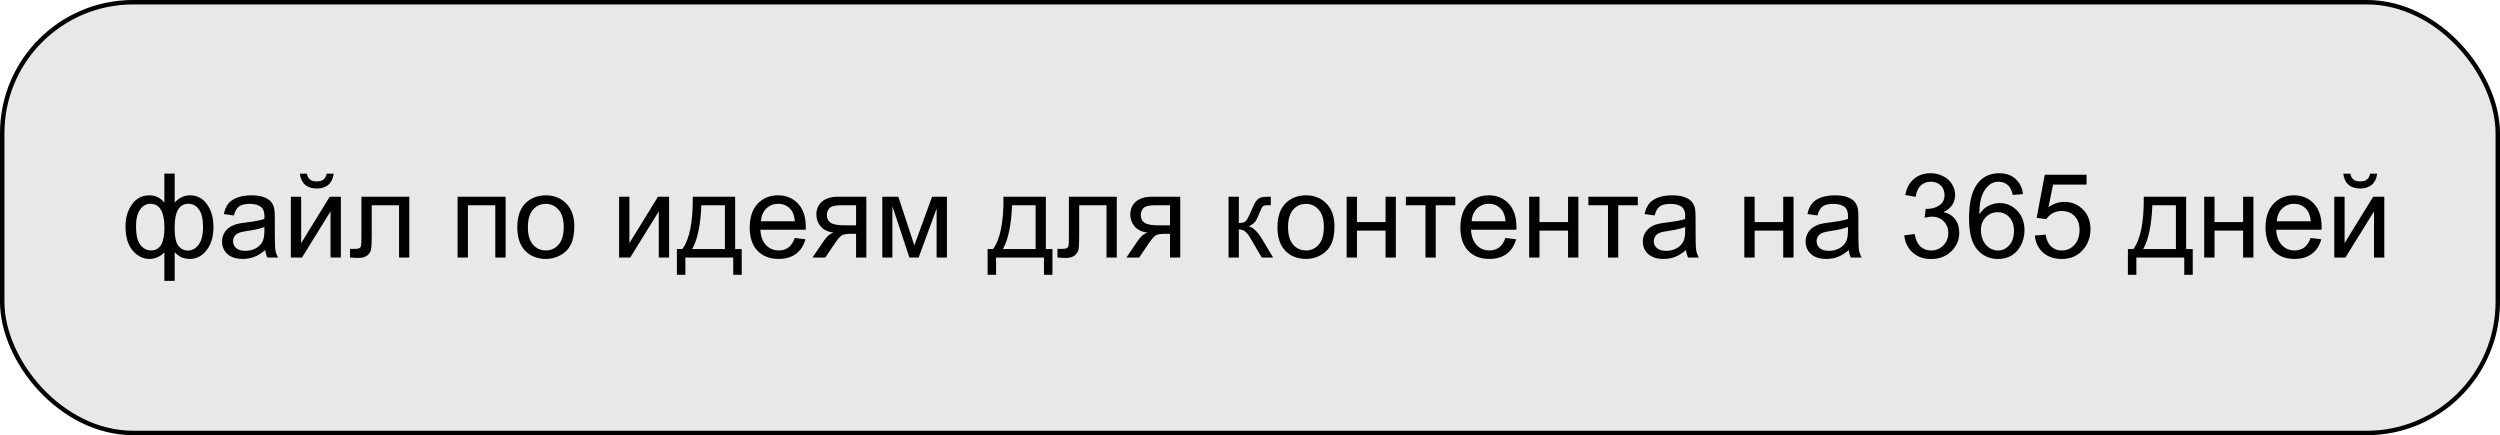
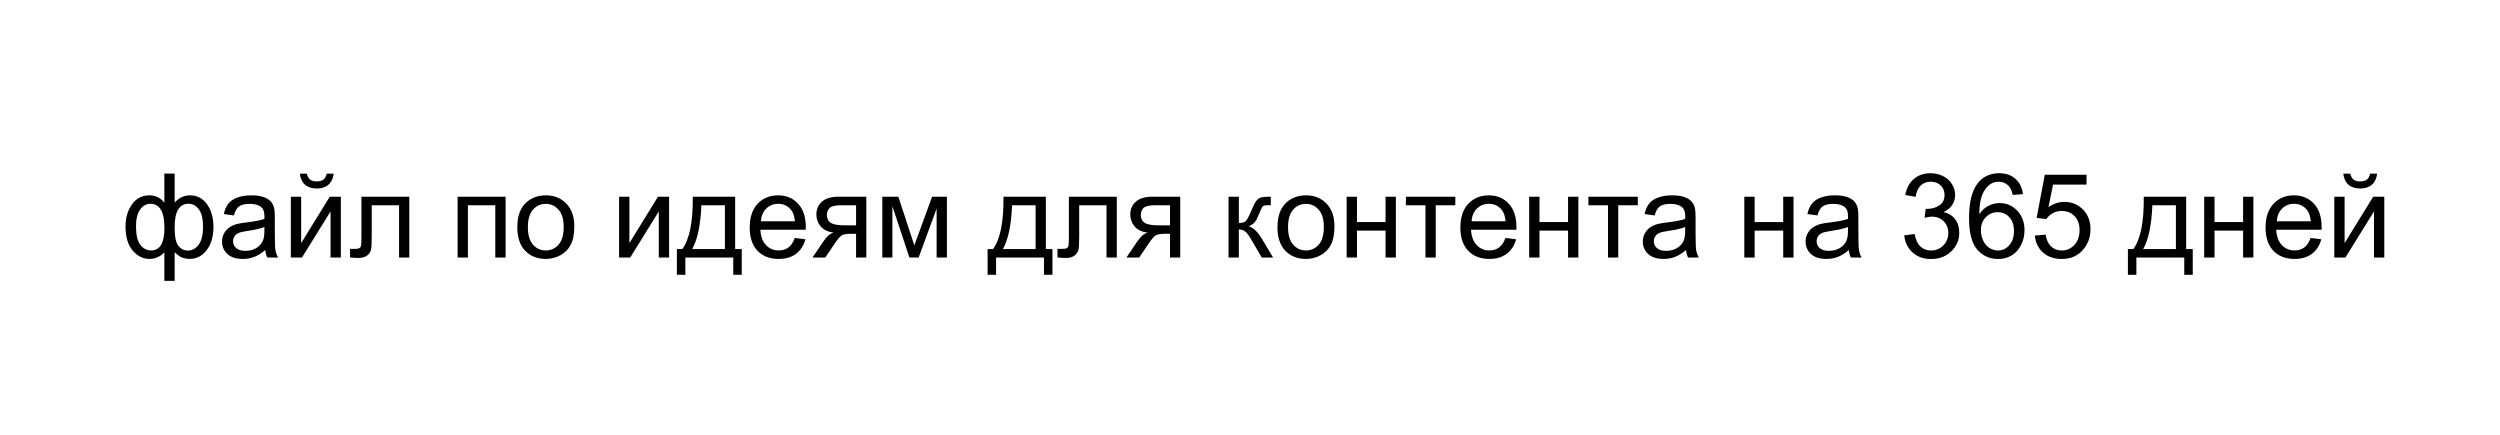
<svg xmlns="http://www.w3.org/2000/svg" width="563" height="98" viewBox="0 0 563 98" fill="none">
-   <rect x="0.5" y="0.5" width="562" height="97" rx="29.5" fill="#E8E8E8" />
-   <rect x="0.5" y="0.5" width="562" height="97" rx="29.5" stroke="black" />
-   <path d="M37.015 39.088H39.337V45.629C39.819 45.078 40.348 44.67 40.924 44.403C41.5 44.128 42.12 43.99 42.782 43.99C44.407 43.99 45.693 44.67 46.639 46.028C47.594 47.379 48.071 49.081 48.071 51.137C48.071 53.279 47.559 55.011 46.536 56.336C45.512 57.652 44.24 58.31 42.717 58.31C42.218 58.31 41.711 58.232 41.195 58.077C40.679 57.923 40.06 57.501 39.337 56.813V63.251H37.015V56.813C36.551 57.312 36.035 57.686 35.467 57.935C34.908 58.185 34.302 58.31 33.648 58.31C32.212 58.31 30.956 57.682 29.881 56.426C28.806 55.162 28.269 53.356 28.269 51.008C28.269 49.021 28.755 47.357 29.727 46.016C30.698 44.665 32.006 43.99 33.648 43.99C34.336 43.99 34.96 44.128 35.519 44.403C36.078 44.67 36.577 45.078 37.015 45.629V39.088ZM39.325 51.202C39.325 53.266 39.608 54.654 40.176 55.368C40.744 56.074 41.453 56.426 42.304 56.426C43.251 56.426 44.055 55.992 44.717 55.123C45.388 54.246 45.723 52.887 45.723 51.047C45.723 49.309 45.413 48.015 44.794 47.164C44.184 46.312 43.397 45.886 42.434 45.886C41.401 45.886 40.623 46.329 40.099 47.215C39.583 48.101 39.325 49.43 39.325 51.202ZM30.63 50.944C30.63 52.879 30.952 54.272 31.597 55.123C32.251 55.975 33.059 56.4 34.023 56.4C35.029 56.4 35.781 55.979 36.28 55.136C36.779 54.285 37.028 53.012 37.028 51.318C37.028 49.511 36.766 48.157 36.241 47.254C35.717 46.351 34.925 45.899 33.868 45.899C32.913 45.899 32.135 46.342 31.533 47.228C30.931 48.105 30.63 49.344 30.63 50.944ZM59.733 56.31C58.873 57.041 58.043 57.557 57.243 57.858C56.452 58.159 55.6 58.31 54.689 58.31C53.184 58.31 52.027 57.944 51.219 57.213C50.41 56.474 50.006 55.532 50.006 54.388C50.006 53.717 50.157 53.106 50.458 52.556C50.767 51.997 51.167 51.55 51.657 51.214C52.156 50.879 52.715 50.625 53.334 50.453C53.79 50.333 54.478 50.217 55.398 50.105C57.273 49.881 58.654 49.615 59.539 49.305C59.548 48.987 59.552 48.785 59.552 48.699C59.552 47.753 59.333 47.086 58.894 46.699C58.301 46.175 57.419 45.912 56.25 45.912C55.158 45.912 54.349 46.106 53.825 46.493C53.309 46.871 52.926 47.546 52.676 48.518L50.406 48.209C50.612 47.237 50.952 46.454 51.425 45.861C51.898 45.259 52.582 44.799 53.476 44.48C54.371 44.154 55.407 43.99 56.585 43.99C57.755 43.99 58.705 44.128 59.436 44.403C60.167 44.678 60.705 45.026 61.049 45.448C61.393 45.861 61.634 46.385 61.771 47.022C61.849 47.417 61.887 48.131 61.887 49.163V52.259C61.887 54.418 61.935 55.785 62.029 56.362C62.132 56.929 62.33 57.475 62.623 58H60.197C59.957 57.518 59.802 56.955 59.733 56.31ZM59.539 51.124C58.697 51.468 57.432 51.761 55.747 52.001C54.792 52.139 54.117 52.294 53.721 52.466C53.326 52.638 53.02 52.891 52.805 53.227C52.59 53.554 52.483 53.919 52.483 54.323C52.483 54.943 52.715 55.459 53.179 55.871C53.653 56.284 54.341 56.491 55.244 56.491C56.138 56.491 56.934 56.297 57.63 55.91C58.327 55.514 58.839 54.977 59.165 54.298C59.415 53.773 59.539 52.999 59.539 51.975V51.124ZM65.499 44.3H67.822V54.749L74.259 44.3H76.761V58H74.439V47.615L68.002 58H65.499V44.3ZM73.562 39.114H75.149C75.02 40.189 74.624 41.014 73.962 41.591C73.308 42.167 72.436 42.455 71.343 42.455C70.243 42.455 69.361 42.171 68.699 41.604C68.045 41.027 67.654 40.197 67.525 39.114H69.112C69.232 39.699 69.468 40.137 69.821 40.43C70.182 40.714 70.664 40.855 71.266 40.855C71.963 40.855 72.487 40.718 72.84 40.443C73.201 40.159 73.442 39.716 73.562 39.114ZM81.393 44.3H92.177V58H89.868V46.222H83.715V53.046C83.715 54.637 83.663 55.687 83.56 56.194C83.457 56.701 83.173 57.144 82.709 57.523C82.244 57.901 81.573 58.09 80.696 58.09C80.154 58.09 79.531 58.056 78.826 57.987V56.052H79.845C80.326 56.052 80.67 56.005 80.877 55.91C81.083 55.807 81.221 55.648 81.29 55.433C81.358 55.218 81.393 54.517 81.393 53.33V44.3ZM103.052 44.3H113.863V58H111.541V46.222H105.375V58H103.052V44.3ZM116.495 51.15C116.495 48.613 117.2 46.734 118.61 45.512C119.789 44.498 121.225 43.99 122.919 43.99C124.803 43.99 126.342 44.609 127.537 45.848C128.733 47.078 129.331 48.781 129.331 50.956C129.331 52.719 129.064 54.108 128.531 55.123C128.006 56.129 127.236 56.912 126.222 57.471C125.215 58.03 124.114 58.31 122.919 58.31C121.001 58.31 119.449 57.695 118.262 56.465C117.084 55.235 116.495 53.463 116.495 51.15ZM118.881 51.15C118.881 52.904 119.264 54.22 120.029 55.097C120.795 55.966 121.758 56.4 122.919 56.4C124.071 56.4 125.03 55.962 125.796 55.084C126.561 54.207 126.944 52.87 126.944 51.072C126.944 49.378 126.557 48.097 125.783 47.228C125.018 46.351 124.063 45.912 122.919 45.912C121.758 45.912 120.795 46.347 120.029 47.215C119.264 48.084 118.881 49.395 118.881 51.15ZM139.419 44.3H141.741V54.749L148.178 44.3H150.681V58H148.359V47.615L141.921 58H139.419V44.3ZM156.009 44.3H165.555V56.091H167.038V61.883H165.129V58H154.344V61.883H152.435V56.091H153.661C155.295 53.872 156.077 49.942 156.009 44.3ZM157.944 46.222C157.772 50.668 157.084 53.958 155.88 56.091H163.246V46.222H157.944ZM178.984 53.588L181.384 53.885C181.005 55.287 180.304 56.375 179.281 57.149C178.257 57.923 176.95 58.31 175.359 58.31C173.355 58.31 171.764 57.695 170.586 56.465C169.416 55.226 168.832 53.493 168.832 51.266C168.832 48.961 169.425 47.172 170.612 45.899C171.799 44.627 173.338 43.99 175.23 43.99C177.062 43.99 178.558 44.614 179.719 45.861C180.881 47.108 181.461 48.862 181.461 51.124C181.461 51.262 181.457 51.468 181.448 51.743H171.231C171.317 53.248 171.743 54.401 172.508 55.201C173.274 56 174.228 56.4 175.372 56.4C176.223 56.4 176.95 56.177 177.552 55.73C178.154 55.282 178.632 54.569 178.984 53.588ZM171.36 49.834H179.01C178.907 48.682 178.614 47.817 178.133 47.241C177.393 46.347 176.434 45.899 175.256 45.899C174.19 45.899 173.291 46.256 172.56 46.97C171.837 47.684 171.437 48.639 171.36 49.834ZM195.097 44.3V58H192.788V52.659H191.446C190.629 52.659 190.018 52.767 189.614 52.982C189.218 53.188 188.638 53.863 187.873 55.007L185.847 58H182.97L185.473 54.31C186.238 53.184 187 52.547 187.756 52.401C186.432 52.221 185.447 51.743 184.802 50.969C184.166 50.195 183.848 49.305 183.848 48.299C183.848 47.112 184.265 46.149 185.099 45.409C185.942 44.67 187.159 44.3 188.75 44.3H195.097ZM192.788 46.222H189.485C188.1 46.222 187.206 46.437 186.802 46.867C186.406 47.297 186.208 47.8 186.208 48.376C186.208 49.193 186.501 49.795 187.086 50.182C187.679 50.561 188.724 50.75 190.22 50.75H192.788V46.222ZM198.696 44.3H202.308L205.907 55.265L209.906 44.3H213.248V58H210.926V46.97L206.875 58H204.798L200.966 46.441V58H198.696V44.3ZM225.98 44.3H235.527V56.091H237.01V61.883H235.101V58H224.316V61.883H222.407V56.091H223.632C225.266 53.872 226.049 49.942 225.98 44.3ZM227.915 46.222C227.743 50.668 227.055 53.958 225.851 56.091H233.217V46.222H227.915ZM240.713 44.3H251.497V58H249.188V46.222H243.035V53.046C243.035 54.637 242.983 55.687 242.88 56.194C242.777 56.701 242.493 57.144 242.028 57.523C241.564 57.901 240.893 58.09 240.016 58.09C239.474 58.09 238.851 58.056 238.145 57.987V56.052H239.164C239.646 56.052 239.99 56.005 240.197 55.91C240.403 55.807 240.541 55.648 240.609 55.433C240.678 55.218 240.713 54.517 240.713 53.33V44.3ZM265.791 44.3V58H263.482V52.659H262.14C261.323 52.659 260.712 52.767 260.308 52.982C259.913 53.188 259.332 53.863 258.567 55.007L256.541 58H253.665L256.167 54.31C256.933 53.184 257.694 52.547 258.451 52.401C257.126 52.221 256.141 51.743 255.496 50.969C254.86 50.195 254.542 49.305 254.542 48.299C254.542 47.112 254.959 46.149 255.793 45.409C256.636 44.67 257.853 44.3 259.444 44.3H265.791ZM263.482 46.222H260.179C258.795 46.222 257.9 46.437 257.496 46.867C257.1 47.297 256.903 47.8 256.903 48.376C256.903 49.193 257.195 49.795 257.78 50.182C258.373 50.561 259.418 50.75 260.915 50.75H263.482V46.222ZM276.666 44.3H278.988V50.221C279.728 50.221 280.244 50.079 280.536 49.795C280.837 49.511 281.276 48.686 281.852 47.319C282.308 46.235 282.677 45.521 282.961 45.177C283.245 44.833 283.572 44.601 283.942 44.48C284.312 44.36 284.905 44.3 285.722 44.3H286.186V46.222L285.541 46.209C284.931 46.209 284.539 46.299 284.367 46.48C284.187 46.669 283.912 47.233 283.542 48.17C283.189 49.064 282.867 49.684 282.574 50.028C282.282 50.372 281.83 50.685 281.22 50.969C282.217 51.236 283.198 52.165 284.161 53.756L286.702 58H284.148L281.671 53.756C281.164 52.904 280.721 52.345 280.343 52.079C279.964 51.803 279.513 51.666 278.988 51.666V58H276.666V44.3ZM287.683 51.15C287.683 48.613 288.388 46.734 289.799 45.512C290.977 44.498 292.413 43.99 294.107 43.99C295.991 43.99 297.53 44.609 298.726 45.848C299.921 47.078 300.519 48.781 300.519 50.956C300.519 52.719 300.252 54.108 299.719 55.123C299.194 56.129 298.425 56.912 297.41 57.471C296.404 58.03 295.303 58.31 294.107 58.31C292.189 58.31 290.637 57.695 289.45 56.465C288.272 55.235 287.683 53.463 287.683 51.15ZM290.069 51.15C290.069 52.904 290.452 54.22 291.218 55.097C291.983 55.966 292.946 56.4 294.107 56.4C295.26 56.4 296.219 55.962 296.984 55.084C297.749 54.207 298.132 52.87 298.132 51.072C298.132 49.378 297.745 48.097 296.971 47.228C296.206 46.351 295.251 45.912 294.107 45.912C292.946 45.912 291.983 46.347 291.218 47.215C290.452 48.084 290.069 49.395 290.069 51.15ZM303.267 44.3H305.589V50.002H312.026V44.3H314.348V58H312.026V51.924H305.589V58H303.267V44.3ZM316.606 44.3H327.739V46.222H323.327V58H321.017V46.222H316.606V44.3ZM339.026 53.588L341.426 53.885C341.047 55.287 340.347 56.375 339.323 57.149C338.3 57.923 336.992 58.31 335.401 58.31C333.398 58.31 331.806 57.695 330.628 56.465C329.459 55.226 328.874 53.493 328.874 51.266C328.874 48.961 329.467 47.172 330.654 45.899C331.841 44.627 333.38 43.99 335.272 43.99C337.104 43.99 338.601 44.614 339.762 45.861C340.923 47.108 341.503 48.862 341.503 51.124C341.503 51.262 341.499 51.468 341.49 51.743H331.273C331.359 53.248 331.785 54.401 332.55 55.201C333.316 56 334.27 56.4 335.414 56.4C336.266 56.4 336.992 56.177 337.594 55.73C338.196 55.282 338.674 54.569 339.026 53.588ZM331.402 49.834H339.052C338.949 48.682 338.657 47.817 338.175 47.241C337.435 46.347 336.476 45.899 335.298 45.899C334.232 45.899 333.333 46.256 332.602 46.97C331.88 47.684 331.48 48.639 331.402 49.834ZM344.367 44.3H346.689V50.002H353.127V44.3H355.449V58H353.127V51.924H346.689V58H344.367V44.3ZM357.706 44.3H368.839V46.222H364.427V58H362.118V46.222H357.706V44.3ZM379.688 56.31C378.828 57.041 377.998 57.557 377.199 57.858C376.407 58.159 375.556 58.31 374.644 58.31C373.139 58.31 371.983 57.944 371.174 57.213C370.366 56.474 369.962 55.532 369.962 54.388C369.962 53.717 370.112 53.106 370.413 52.556C370.723 51.997 371.123 51.55 371.613 51.214C372.112 50.879 372.671 50.625 373.29 50.453C373.746 50.333 374.434 50.217 375.354 50.105C377.229 49.881 378.609 49.615 379.495 49.305C379.504 48.987 379.508 48.785 379.508 48.699C379.508 47.753 379.289 47.086 378.85 46.699C378.256 46.175 377.375 45.912 376.205 45.912C375.113 45.912 374.305 46.106 373.78 46.493C373.264 46.871 372.881 47.546 372.632 48.518L370.361 48.209C370.568 47.237 370.908 46.454 371.381 45.861C371.854 45.259 372.537 44.799 373.432 44.48C374.326 44.154 375.362 43.99 376.541 43.99C377.71 43.99 378.661 44.128 379.392 44.403C380.123 44.678 380.66 45.026 381.004 45.448C381.348 45.861 381.589 46.385 381.727 47.022C381.804 47.417 381.843 48.131 381.843 49.163V52.259C381.843 54.418 381.89 55.785 381.985 56.362C382.088 56.929 382.286 57.475 382.578 58H380.153C379.912 57.518 379.757 56.955 379.688 56.31ZM379.495 51.124C378.652 51.468 377.388 51.761 375.702 52.001C374.748 52.139 374.072 52.294 373.677 52.466C373.281 52.638 372.976 52.891 372.761 53.227C372.546 53.554 372.438 53.919 372.438 54.323C372.438 54.943 372.671 55.459 373.135 55.871C373.608 56.284 374.296 56.491 375.199 56.491C376.094 56.491 376.889 56.297 377.586 55.91C378.282 55.514 378.794 54.977 379.121 54.298C379.37 53.773 379.495 52.999 379.495 51.975V51.124ZM392.821 44.3H395.143V50.002H401.58V44.3H403.902V58H401.58V51.924H395.143V58H392.821V44.3ZM416.351 56.31C415.491 57.041 414.661 57.557 413.862 57.858C413.07 58.159 412.219 58.31 411.307 58.31C409.802 58.31 408.646 57.944 407.837 57.213C407.029 56.474 406.624 55.532 406.624 54.388C406.624 53.717 406.775 53.106 407.076 52.556C407.386 51.997 407.785 51.55 408.276 51.214C408.775 50.879 409.334 50.625 409.953 50.453C410.409 50.333 411.097 50.217 412.017 50.105C413.892 49.881 415.272 49.615 416.158 49.305C416.166 48.987 416.171 48.785 416.171 48.699C416.171 47.753 415.951 47.086 415.513 46.699C414.919 46.175 414.038 45.912 412.868 45.912C411.776 45.912 410.968 46.106 410.443 46.493C409.927 46.871 409.544 47.546 409.295 48.518L407.024 48.209C407.231 47.237 407.57 46.454 408.044 45.861C408.517 45.259 409.2 44.799 410.095 44.48C410.989 44.154 412.025 43.99 413.204 43.99C414.373 43.99 415.324 44.128 416.055 44.403C416.786 44.678 417.323 45.026 417.667 45.448C418.011 45.861 418.252 46.385 418.39 47.022C418.467 47.417 418.506 48.131 418.506 49.163V52.259C418.506 54.418 418.553 55.785 418.648 56.362C418.751 56.929 418.949 57.475 419.241 58H416.816C416.575 57.518 416.42 56.955 416.351 56.31ZM416.158 51.124C415.315 51.468 414.051 51.761 412.365 52.001C411.411 52.139 410.735 52.294 410.34 52.466C409.944 52.638 409.639 52.891 409.424 53.227C409.209 53.554 409.101 53.919 409.101 54.323C409.101 54.943 409.334 55.459 409.798 55.871C410.271 56.284 410.959 56.491 411.862 56.491C412.756 56.491 413.552 56.297 414.249 55.91C414.945 55.514 415.457 54.977 415.784 54.298C416.033 53.773 416.158 52.999 416.158 51.975V51.124ZM428.839 53.008L431.161 52.698C431.428 54.014 431.879 54.964 432.516 55.549C433.161 56.125 433.943 56.413 434.863 56.413C435.956 56.413 436.876 56.035 437.624 55.278C438.381 54.521 438.759 53.584 438.759 52.466C438.759 51.399 438.411 50.522 437.714 49.834C437.018 49.137 436.132 48.789 435.057 48.789C434.618 48.789 434.072 48.875 433.419 49.047L433.677 47.009C433.831 47.026 433.956 47.035 434.051 47.035C435.04 47.035 435.93 46.777 436.721 46.261C437.512 45.745 437.908 44.949 437.908 43.874C437.908 43.023 437.62 42.317 437.044 41.758C436.467 41.199 435.723 40.92 434.812 40.92C433.909 40.92 433.156 41.204 432.554 41.771C431.952 42.339 431.565 43.19 431.393 44.326L429.071 43.913C429.355 42.356 430 41.152 431.006 40.301C432.012 39.441 433.264 39.011 434.76 39.011C435.792 39.011 436.743 39.234 437.611 39.681C438.48 40.12 439.142 40.722 439.598 41.487C440.062 42.253 440.294 43.066 440.294 43.926C440.294 44.743 440.075 45.487 439.637 46.157C439.198 46.828 438.549 47.361 437.689 47.757C438.807 48.015 439.675 48.553 440.294 49.37C440.914 50.178 441.223 51.193 441.223 52.414C441.223 54.065 440.621 55.467 439.417 56.62C438.213 57.764 436.691 58.335 434.851 58.335C433.191 58.335 431.81 57.841 430.709 56.852C429.617 55.863 428.994 54.581 428.839 53.008ZM455.581 43.719L453.272 43.9C453.066 42.988 452.773 42.326 452.395 41.913C451.767 41.251 450.993 40.92 450.073 40.92C449.333 40.92 448.684 41.126 448.125 41.539C447.394 42.072 446.818 42.851 446.396 43.874C445.975 44.898 445.756 46.355 445.738 48.247C446.297 47.396 446.981 46.764 447.79 46.351C448.598 45.938 449.445 45.732 450.331 45.732C451.879 45.732 453.195 46.304 454.279 47.447C455.371 48.583 455.917 50.053 455.917 51.859C455.917 53.046 455.659 54.151 455.143 55.175C454.635 56.19 453.934 56.968 453.04 57.51C452.146 58.052 451.131 58.322 449.996 58.322C448.061 58.322 446.482 57.613 445.261 56.194C444.04 54.766 443.429 52.418 443.429 49.15C443.429 45.495 444.104 42.838 445.455 41.178C446.633 39.733 448.22 39.011 450.215 39.011C451.703 39.011 452.92 39.428 453.866 40.262C454.82 41.096 455.392 42.249 455.581 43.719ZM446.1 51.872C446.1 52.672 446.267 53.438 446.603 54.169C446.947 54.9 447.424 55.459 448.035 55.846C448.645 56.224 449.286 56.413 449.957 56.413C450.937 56.413 451.78 56.018 452.485 55.226C453.191 54.435 453.543 53.36 453.543 52.001C453.543 50.694 453.195 49.666 452.498 48.918C451.802 48.161 450.924 47.783 449.867 47.783C448.817 47.783 447.927 48.161 447.196 48.918C446.465 49.666 446.1 50.651 446.1 51.872ZM458.239 53.046L460.677 52.84C460.858 54.027 461.275 54.921 461.928 55.523C462.591 56.117 463.386 56.413 464.315 56.413C465.433 56.413 466.379 55.992 467.153 55.149C467.927 54.306 468.314 53.188 468.314 51.795C468.314 50.471 467.94 49.425 467.192 48.66C466.452 47.895 465.48 47.512 464.276 47.512C463.528 47.512 462.853 47.684 462.251 48.028C461.649 48.363 461.176 48.802 460.832 49.344L458.652 49.06L460.484 39.346H469.888V41.565H462.341L461.322 46.648C462.457 45.856 463.648 45.461 464.896 45.461C466.547 45.461 467.94 46.033 469.075 47.177C470.21 48.32 470.778 49.791 470.778 51.589C470.778 53.3 470.279 54.779 469.282 56.026C468.069 57.557 466.413 58.322 464.315 58.322C462.595 58.322 461.189 57.841 460.097 56.878C459.013 55.914 458.394 54.637 458.239 53.046ZM482.775 44.3H492.322V56.091H493.805V61.883H491.896V58H481.111V61.883H479.202V56.091H480.428C482.062 53.872 482.844 49.942 482.775 44.3ZM484.711 46.222C484.539 50.668 483.85 53.958 482.646 56.091H490.013V46.222H484.711ZM496.385 44.3H498.707V50.002H505.145V44.3H507.467V58H505.145V51.924H498.707V58H496.385V44.3ZM520.354 53.588L522.754 53.885C522.375 55.287 521.674 56.375 520.651 57.149C519.628 57.923 518.32 58.31 516.729 58.31C514.725 58.31 513.134 57.695 511.956 56.465C510.787 55.226 510.202 53.493 510.202 51.266C510.202 48.961 510.795 47.172 511.982 45.899C513.169 44.627 514.708 43.99 516.6 43.99C518.432 43.99 519.929 44.614 521.09 45.861C522.251 47.108 522.831 48.862 522.831 51.124C522.831 51.262 522.827 51.468 522.818 51.743H512.601C512.687 53.248 513.113 54.401 513.878 55.201C514.644 56 515.598 56.4 516.742 56.4C517.594 56.4 518.32 56.177 518.922 55.73C519.524 55.282 520.002 54.569 520.354 53.588ZM512.73 49.834H520.38C520.277 48.682 519.984 47.817 519.503 47.241C518.763 46.347 517.804 45.899 516.626 45.899C515.56 45.899 514.661 46.256 513.93 46.97C513.207 47.684 512.808 48.639 512.73 49.834ZM525.682 44.3H528.004V54.749L534.442 44.3H536.944V58H534.622V47.615L528.185 58H525.682V44.3ZM533.745 39.114H535.332C535.203 40.189 534.807 41.014 534.145 41.591C533.491 42.167 532.618 42.455 531.526 42.455C530.425 42.455 529.544 42.171 528.881 41.604C528.228 41.027 527.837 40.197 527.708 39.114H529.294C529.415 39.699 529.651 40.137 530.004 40.43C530.365 40.714 530.847 40.855 531.449 40.855C532.145 40.855 532.67 40.718 533.022 40.443C533.384 40.159 533.625 39.716 533.745 39.114Z" fill="black" />
+   <path d="M37.015 39.088H39.337V45.629C39.819 45.078 40.348 44.67 40.924 44.403C41.5 44.128 42.12 43.99 42.782 43.99C44.407 43.99 45.693 44.67 46.639 46.028C47.594 47.379 48.071 49.081 48.071 51.137C48.071 53.279 47.559 55.011 46.536 56.336C45.512 57.652 44.24 58.31 42.717 58.31C42.218 58.31 41.711 58.232 41.195 58.077C40.679 57.923 40.06 57.501 39.337 56.813V63.251H37.015V56.813C36.551 57.312 36.035 57.686 35.467 57.935C34.908 58.185 34.302 58.31 33.648 58.31C32.212 58.31 30.956 57.682 29.881 56.426C28.806 55.162 28.269 53.356 28.269 51.008C28.269 49.021 28.755 47.357 29.727 46.016C30.698 44.665 32.006 43.99 33.648 43.99C34.336 43.99 34.96 44.128 35.519 44.403C36.078 44.67 36.577 45.078 37.015 45.629V39.088ZM39.325 51.202C39.325 53.266 39.608 54.654 40.176 55.368C40.744 56.074 41.453 56.426 42.304 56.426C43.251 56.426 44.055 55.992 44.717 55.123C45.388 54.246 45.723 52.887 45.723 51.047C45.723 49.309 45.413 48.015 44.794 47.164C44.184 46.312 43.397 45.886 42.434 45.886C41.401 45.886 40.623 46.329 40.099 47.215C39.583 48.101 39.325 49.43 39.325 51.202ZM30.63 50.944C30.63 52.879 30.952 54.272 31.597 55.123C32.251 55.975 33.059 56.4 34.023 56.4C35.029 56.4 35.781 55.979 36.28 55.136C36.779 54.285 37.028 53.012 37.028 51.318C37.028 49.511 36.766 48.157 36.241 47.254C35.717 46.351 34.925 45.899 33.868 45.899C32.913 45.899 32.135 46.342 31.533 47.228C30.931 48.105 30.63 49.344 30.63 50.944ZM59.733 56.31C58.873 57.041 58.043 57.557 57.243 57.858C56.452 58.159 55.6 58.31 54.689 58.31C53.184 58.31 52.027 57.944 51.219 57.213C50.41 56.474 50.006 55.532 50.006 54.388C50.006 53.717 50.157 53.106 50.458 52.556C50.767 51.997 51.167 51.55 51.657 51.214C52.156 50.879 52.715 50.625 53.334 50.453C53.79 50.333 54.478 50.217 55.398 50.105C57.273 49.881 58.654 49.615 59.539 49.305C59.548 48.987 59.552 48.785 59.552 48.699C59.552 47.753 59.333 47.086 58.894 46.699C58.301 46.175 57.419 45.912 56.25 45.912C55.158 45.912 54.349 46.106 53.825 46.493C53.309 46.871 52.926 47.546 52.676 48.518L50.406 48.209C50.612 47.237 50.952 46.454 51.425 45.861C51.898 45.259 52.582 44.799 53.476 44.48C54.371 44.154 55.407 43.99 56.585 43.99C57.755 43.99 58.705 44.128 59.436 44.403C60.167 44.678 60.705 45.026 61.049 45.448C61.393 45.861 61.634 46.385 61.771 47.022C61.849 47.417 61.887 48.131 61.887 49.163V52.259C61.887 54.418 61.935 55.785 62.029 56.362C62.132 56.929 62.33 57.475 62.623 58H60.197C59.957 57.518 59.802 56.955 59.733 56.31ZM59.539 51.124C58.697 51.468 57.432 51.761 55.747 52.001C54.792 52.139 54.117 52.294 53.721 52.466C53.326 52.638 53.02 52.891 52.805 53.227C52.59 53.554 52.483 53.919 52.483 54.323C52.483 54.943 52.715 55.459 53.179 55.871C53.653 56.284 54.341 56.491 55.244 56.491C56.138 56.491 56.934 56.297 57.63 55.91C58.327 55.514 58.839 54.977 59.165 54.298C59.415 53.773 59.539 52.999 59.539 51.975V51.124ZM65.499 44.3H67.822V54.749L74.259 44.3H76.761V58H74.439V47.615L68.002 58H65.499V44.3ZM73.562 39.114H75.149C75.02 40.189 74.624 41.014 73.962 41.591C73.308 42.167 72.436 42.455 71.343 42.455C70.243 42.455 69.361 42.171 68.699 41.604C68.045 41.027 67.654 40.197 67.525 39.114H69.112C69.232 39.699 69.468 40.137 69.821 40.43C70.182 40.714 70.664 40.855 71.266 40.855C71.963 40.855 72.487 40.718 72.84 40.443C73.201 40.159 73.442 39.716 73.562 39.114ZM81.393 44.3H92.177V58H89.868V46.222H83.715V53.046C83.715 54.637 83.663 55.687 83.56 56.194C83.457 56.701 83.173 57.144 82.709 57.523C82.244 57.901 81.573 58.09 80.696 58.09C80.154 58.09 79.531 58.056 78.826 57.987V56.052H79.845C80.326 56.052 80.67 56.005 80.877 55.91C81.083 55.807 81.221 55.648 81.29 55.433C81.358 55.218 81.393 54.517 81.393 53.33V44.3ZM103.052 44.3H113.863V58H111.541V46.222H105.375V58H103.052V44.3ZM116.495 51.15C116.495 48.613 117.2 46.734 118.61 45.512C119.789 44.498 121.225 43.99 122.919 43.99C124.803 43.99 126.342 44.609 127.537 45.848C128.733 47.078 129.331 48.781 129.331 50.956C129.331 52.719 129.064 54.108 128.531 55.123C128.006 56.129 127.236 56.912 126.222 57.471C125.215 58.03 124.114 58.31 122.919 58.31C121.001 58.31 119.449 57.695 118.262 56.465C117.084 55.235 116.495 53.463 116.495 51.15ZM118.881 51.15C118.881 52.904 119.264 54.22 120.029 55.097C120.795 55.966 121.758 56.4 122.919 56.4C124.071 56.4 125.03 55.962 125.796 55.084C126.561 54.207 126.944 52.87 126.944 51.072C126.944 49.378 126.557 48.097 125.783 47.228C125.018 46.351 124.063 45.912 122.919 45.912C121.758 45.912 120.795 46.347 120.029 47.215C119.264 48.084 118.881 49.395 118.881 51.15ZM139.419 44.3H141.741V54.749L148.178 44.3H150.681V58H148.359V47.615L141.921 58H139.419V44.3ZM156.009 44.3H165.555V56.091H167.038V61.883H165.129V58H154.344V61.883H152.435V56.091H153.661C155.295 53.872 156.077 49.942 156.009 44.3ZM157.944 46.222C157.772 50.668 157.084 53.958 155.88 56.091H163.246V46.222H157.944ZM178.984 53.588L181.384 53.885C181.005 55.287 180.304 56.375 179.281 57.149C178.257 57.923 176.95 58.31 175.359 58.31C173.355 58.31 171.764 57.695 170.586 56.465C169.416 55.226 168.832 53.493 168.832 51.266C168.832 48.961 169.425 47.172 170.612 45.899C171.799 44.627 173.338 43.99 175.23 43.99C177.062 43.99 178.558 44.614 179.719 45.861C180.881 47.108 181.461 48.862 181.461 51.124C181.461 51.262 181.457 51.468 181.448 51.743H171.231C171.317 53.248 171.743 54.401 172.508 55.201C173.274 56 174.228 56.4 175.372 56.4C176.223 56.4 176.95 56.177 177.552 55.73C178.154 55.282 178.632 54.569 178.984 53.588ZM171.36 49.834H179.01C178.907 48.682 178.614 47.817 178.133 47.241C177.393 46.347 176.434 45.899 175.256 45.899C174.19 45.899 173.291 46.256 172.56 46.97C171.837 47.684 171.437 48.639 171.36 49.834ZM195.097 44.3V58H192.788V52.659H191.446C190.629 52.659 190.018 52.767 189.614 52.982C189.218 53.188 188.638 53.863 187.873 55.007L185.847 58H182.97L185.473 54.31C186.238 53.184 187 52.547 187.756 52.401C186.432 52.221 185.447 51.743 184.802 50.969C184.166 50.195 183.848 49.305 183.848 48.299C183.848 47.112 184.265 46.149 185.099 45.409C185.942 44.67 187.159 44.3 188.75 44.3H195.097ZM192.788 46.222H189.485C188.1 46.222 187.206 46.437 186.802 46.867C186.406 47.297 186.208 47.8 186.208 48.376C186.208 49.193 186.501 49.795 187.086 50.182C187.679 50.561 188.724 50.75 190.22 50.75H192.788V46.222ZM198.696 44.3H202.308L205.907 55.265L209.906 44.3H213.248V58H210.926V46.97L206.875 58H204.798L200.966 46.441V58H198.696V44.3ZM225.98 44.3H235.527V56.091H237.01V61.883H235.101V58H224.316V61.883H222.407V56.091H223.632C225.266 53.872 226.049 49.942 225.98 44.3ZM227.915 46.222C227.743 50.668 227.055 53.958 225.851 56.091H233.217V46.222H227.915ZM240.713 44.3H251.497V58H249.188V46.222H243.035V53.046C243.035 54.637 242.983 55.687 242.88 56.194C242.777 56.701 242.493 57.144 242.028 57.523C241.564 57.901 240.893 58.09 240.016 58.09C239.474 58.09 238.851 58.056 238.145 57.987V56.052H239.164C239.646 56.052 239.99 56.005 240.197 55.91C240.403 55.807 240.541 55.648 240.609 55.433C240.678 55.218 240.713 54.517 240.713 53.33V44.3ZM265.791 44.3V58H263.482V52.659H262.14C261.323 52.659 260.712 52.767 260.308 52.982C259.913 53.188 259.332 53.863 258.567 55.007L256.541 58H253.665L256.167 54.31C256.933 53.184 257.694 52.547 258.451 52.401C257.126 52.221 256.141 51.743 255.496 50.969C254.86 50.195 254.542 49.305 254.542 48.299C254.542 47.112 254.959 46.149 255.793 45.409C256.636 44.67 257.853 44.3 259.444 44.3H265.791ZM263.482 46.222H260.179C258.795 46.222 257.9 46.437 257.496 46.867C257.1 47.297 256.903 47.8 256.903 48.376C256.903 49.193 257.195 49.795 257.78 50.182C258.373 50.561 259.418 50.75 260.915 50.75H263.482V46.222ZM276.666 44.3H278.988V50.221C279.728 50.221 280.244 50.079 280.536 49.795C280.837 49.511 281.276 48.686 281.852 47.319C282.308 46.235 282.677 45.521 282.961 45.177C283.245 44.833 283.572 44.601 283.942 44.48C284.312 44.36 284.905 44.3 285.722 44.3H286.186V46.222L285.541 46.209C284.931 46.209 284.539 46.299 284.367 46.48C284.187 46.669 283.912 47.233 283.542 48.17C283.189 49.064 282.867 49.684 282.574 50.028C282.282 50.372 281.83 50.685 281.22 50.969C282.217 51.236 283.198 52.165 284.161 53.756L286.702 58H284.148L281.671 53.756C281.164 52.904 280.721 52.345 280.343 52.079C279.964 51.803 279.513 51.666 278.988 51.666V58H276.666V44.3ZM287.683 51.15C287.683 48.613 288.388 46.734 289.799 45.512C290.977 44.498 292.413 43.99 294.107 43.99C295.991 43.99 297.53 44.609 298.726 45.848C299.921 47.078 300.519 48.781 300.519 50.956C300.519 52.719 300.252 54.108 299.719 55.123C299.194 56.129 298.425 56.912 297.41 57.471C296.404 58.03 295.303 58.31 294.107 58.31C292.189 58.31 290.637 57.695 289.45 56.465C288.272 55.235 287.683 53.463 287.683 51.15ZM290.069 51.15C290.069 52.904 290.452 54.22 291.218 55.097C291.983 55.966 292.946 56.4 294.107 56.4C295.26 56.4 296.219 55.962 296.984 55.084C297.749 54.207 298.132 52.87 298.132 51.072C298.132 49.378 297.745 48.097 296.971 47.228C296.206 46.351 295.251 45.912 294.107 45.912C292.946 45.912 291.983 46.347 291.218 47.215C290.452 48.084 290.069 49.395 290.069 51.15ZM303.267 44.3H305.589V50.002H312.026V44.3H314.348V58H312.026V51.924H305.589V58H303.267V44.3ZM316.606 44.3H327.739V46.222H323.327V58H321.017V46.222H316.606V44.3ZM339.026 53.588L341.426 53.885C341.047 55.287 340.347 56.375 339.323 57.149C338.3 57.923 336.992 58.31 335.401 58.31C333.398 58.31 331.806 57.695 330.628 56.465C329.459 55.226 328.874 53.493 328.874 51.266C328.874 48.961 329.467 47.172 330.654 45.899C331.841 44.627 333.38 43.99 335.272 43.99C337.104 43.99 338.601 44.614 339.762 45.861C340.923 47.108 341.503 48.862 341.503 51.124C341.503 51.262 341.499 51.468 341.49 51.743H331.273C331.359 53.248 331.785 54.401 332.55 55.201C333.316 56 334.27 56.4 335.414 56.4C336.266 56.4 336.992 56.177 337.594 55.73C338.196 55.282 338.674 54.569 339.026 53.588ZM331.402 49.834H339.052C338.949 48.682 338.657 47.817 338.175 47.241C337.435 46.347 336.476 45.899 335.298 45.899C334.232 45.899 333.333 46.256 332.602 46.97C331.88 47.684 331.48 48.639 331.402 49.834ZM344.367 44.3H346.689V50.002H353.127V44.3H355.449V58H353.127V51.924H346.689V58H344.367V44.3ZM357.706 44.3H368.839V46.222H364.427V58H362.118V46.222H357.706V44.3ZM379.688 56.31C378.828 57.041 377.998 57.557 377.199 57.858C376.407 58.159 375.556 58.31 374.644 58.31C373.139 58.31 371.983 57.944 371.174 57.213C370.366 56.474 369.962 55.532 369.962 54.388C369.962 53.717 370.112 53.106 370.413 52.556C370.723 51.997 371.123 51.55 371.613 51.214C372.112 50.879 372.671 50.625 373.29 50.453C373.746 50.333 374.434 50.217 375.354 50.105C377.229 49.881 378.609 49.615 379.495 49.305C379.504 48.987 379.508 48.785 379.508 48.699C379.508 47.753 379.289 47.086 378.85 46.699C378.256 46.175 377.375 45.912 376.205 45.912C375.113 45.912 374.305 46.106 373.78 46.493C373.264 46.871 372.881 47.546 372.632 48.518L370.361 48.209C370.568 47.237 370.908 46.454 371.381 45.861C371.854 45.259 372.537 44.799 373.432 44.48C374.326 44.154 375.362 43.99 376.541 43.99C377.71 43.99 378.661 44.128 379.392 44.403C380.123 44.678 380.66 45.026 381.004 45.448C381.348 45.861 381.589 46.385 381.727 47.022C381.804 47.417 381.843 48.131 381.843 49.163V52.259C381.843 54.418 381.89 55.785 381.985 56.362C382.088 56.929 382.286 57.475 382.578 58H380.153C379.912 57.518 379.757 56.955 379.688 56.31ZM379.495 51.124C378.652 51.468 377.388 51.761 375.702 52.001C374.748 52.139 374.072 52.294 373.677 52.466C373.281 52.638 372.976 52.891 372.761 53.227C372.546 53.554 372.438 53.919 372.438 54.323C372.438 54.943 372.671 55.459 373.135 55.871C373.608 56.284 374.296 56.491 375.199 56.491C376.094 56.491 376.889 56.297 377.586 55.91C378.282 55.514 378.794 54.977 379.121 54.298C379.37 53.773 379.495 52.999 379.495 51.975V51.124ZM392.821 44.3H395.143V50.002H401.58V44.3H403.902V58H401.58V51.924H395.143V58H392.821V44.3ZM416.351 56.31C415.491 57.041 414.661 57.557 413.862 57.858C413.07 58.159 412.219 58.31 411.307 58.31C409.802 58.31 408.646 57.944 407.837 57.213C407.029 56.474 406.624 55.532 406.624 54.388C406.624 53.717 406.775 53.106 407.076 52.556C407.386 51.997 407.785 51.55 408.276 51.214C408.775 50.879 409.334 50.625 409.953 50.453C410.409 50.333 411.097 50.217 412.017 50.105C413.892 49.881 415.272 49.615 416.158 49.305C416.166 48.987 416.171 48.785 416.171 48.699C416.171 47.753 415.951 47.086 415.513 46.699C414.919 46.175 414.038 45.912 412.868 45.912C411.776 45.912 410.968 46.106 410.443 46.493C409.927 46.871 409.544 47.546 409.295 48.518L407.024 48.209C407.231 47.237 407.57 46.454 408.044 45.861C408.517 45.259 409.2 44.799 410.095 44.48C410.989 44.154 412.025 43.99 413.204 43.99C414.373 43.99 415.324 44.128 416.055 44.403C416.786 44.678 417.323 45.026 417.667 45.448C418.011 45.861 418.252 46.385 418.39 47.022C418.467 47.417 418.506 48.131 418.506 49.163V52.259C418.506 54.418 418.553 55.785 418.648 56.362C418.751 56.929 418.949 57.475 419.241 58H416.816C416.575 57.518 416.42 56.955 416.351 56.31ZM416.158 51.124C415.315 51.468 414.051 51.761 412.365 52.001C411.411 52.139 410.735 52.294 410.34 52.466C409.944 52.638 409.639 52.891 409.424 53.227C409.209 53.554 409.101 53.919 409.101 54.323C409.101 54.943 409.334 55.459 409.798 55.871C410.271 56.284 410.959 56.491 411.862 56.491C412.756 56.491 413.552 56.297 414.249 55.91C414.945 55.514 415.457 54.977 415.784 54.298C416.033 53.773 416.158 52.999 416.158 51.975V51.124ZM428.839 53.008L431.161 52.698C431.428 54.014 431.879 54.964 432.516 55.549C433.161 56.125 433.943 56.413 434.863 56.413C435.956 56.413 436.876 56.035 437.624 55.278C438.381 54.521 438.759 53.584 438.759 52.466C438.759 51.399 438.411 50.522 437.714 49.834C437.018 49.137 436.132 48.789 435.057 48.789C434.618 48.789 434.072 48.875 433.419 49.047L433.677 47.009C433.831 47.026 433.956 47.035 434.051 47.035C435.04 47.035 435.93 46.777 436.721 46.261C437.512 45.745 437.908 44.949 437.908 43.874C437.908 43.023 437.62 42.317 437.044 41.758C436.467 41.199 435.723 40.92 434.812 40.92C433.909 40.92 433.156 41.204 432.554 41.771C431.952 42.339 431.565 43.19 431.393 44.326L429.071 43.913C429.355 42.356 430 41.152 431.006 40.301C432.012 39.441 433.264 39.011 434.76 39.011C435.792 39.011 436.743 39.234 437.611 39.681C438.48 40.12 439.142 40.722 439.598 41.487C440.062 42.253 440.294 43.066 440.294 43.926C440.294 44.743 440.075 45.487 439.637 46.157C439.198 46.828 438.549 47.361 437.689 47.757C438.807 48.015 439.675 48.553 440.294 49.37C440.914 50.178 441.223 51.193 441.223 52.414C441.223 54.065 440.621 55.467 439.417 56.62C438.213 57.764 436.691 58.335 434.851 58.335C433.191 58.335 431.81 57.841 430.709 56.852C429.617 55.863 428.994 54.581 428.839 53.008ZM455.581 43.719L453.272 43.9C453.066 42.988 452.773 42.326 452.395 41.913C451.767 41.251 450.993 40.92 450.073 40.92C449.333 40.92 448.684 41.126 448.125 41.539C447.394 42.072 446.818 42.851 446.396 43.874C445.975 44.898 445.756 46.355 445.738 48.247C446.297 47.396 446.981 46.764 447.79 46.351C448.598 45.938 449.445 45.732 450.331 45.732C451.879 45.732 453.195 46.304 454.279 47.447C455.371 48.583 455.917 50.053 455.917 51.859C455.917 53.046 455.659 54.151 455.143 55.175C454.635 56.19 453.934 56.968 453.04 57.51C452.146 58.052 451.131 58.322 449.996 58.322C448.061 58.322 446.482 57.613 445.261 56.194C444.04 54.766 443.429 52.418 443.429 49.15C443.429 45.495 444.104 42.838 445.455 41.178C446.633 39.733 448.22 39.011 450.215 39.011C451.703 39.011 452.92 39.428 453.866 40.262C454.82 41.096 455.392 42.249 455.581 43.719ZM446.1 51.872C446.1 52.672 446.267 53.438 446.603 54.169C446.947 54.9 447.424 55.459 448.035 55.846C448.645 56.224 449.286 56.413 449.957 56.413C450.937 56.413 451.78 56.018 452.485 55.226C453.191 54.435 453.543 53.36 453.543 52.001C453.543 50.694 453.195 49.666 452.498 48.918C451.802 48.161 450.924 47.783 449.867 47.783C448.817 47.783 447.927 48.161 447.196 48.918C446.465 49.666 446.1 50.651 446.1 51.872ZM458.239 53.046L460.677 52.84C460.858 54.027 461.275 54.921 461.928 55.523C462.591 56.117 463.386 56.413 464.315 56.413C465.433 56.413 466.379 55.992 467.153 55.149C467.927 54.306 468.314 53.188 468.314 51.795C468.314 50.471 467.94 49.425 467.192 48.66C466.452 47.895 465.48 47.512 464.276 47.512C463.528 47.512 462.853 47.684 462.251 48.028C461.649 48.363 461.176 48.802 460.832 49.344L458.652 49.06L460.484 39.346H469.888V41.565H462.341L461.322 46.648C462.457 45.856 463.648 45.461 464.896 45.461C466.547 45.461 467.94 46.033 469.075 47.177C470.21 48.32 470.778 49.791 470.778 51.589C470.778 53.3 470.279 54.779 469.282 56.026C468.069 57.557 466.413 58.322 464.315 58.322C462.595 58.322 461.189 57.841 460.097 56.878C459.013 55.914 458.394 54.637 458.239 53.046ZM482.775 44.3H492.322V56.091H493.805V61.883H491.896V58H481.111V61.883H479.202V56.091H480.428C482.062 53.872 482.844 49.942 482.775 44.3ZM484.711 46.222C484.539 50.668 483.85 53.958 482.646 56.091H490.013V46.222H484.711ZM496.385 44.3H498.707V50.002H505.145V44.3H507.467V58H505.145V51.924H498.707V58H496.385V44.3ZM520.354 53.588L522.754 53.885C522.375 55.287 521.674 56.375 520.651 57.149C519.628 57.923 518.32 58.31 516.729 58.31C514.725 58.31 513.134 57.695 511.956 56.465C510.787 55.226 510.202 53.493 510.202 51.266C510.202 48.961 510.795 47.172 511.982 45.899C513.169 44.627 514.708 43.99 516.6 43.99C518.432 43.99 519.929 44.614 521.09 45.861C522.251 47.108 522.831 48.862 522.831 51.124C522.831 51.262 522.827 51.468 522.818 51.743H512.601C512.687 53.248 513.113 54.401 513.878 55.201C514.644 56 515.598 56.4 516.742 56.4C517.594 56.4 518.32 56.177 518.922 55.73C519.524 55.282 520.002 54.569 520.354 53.588M512.73 49.834H520.38C520.277 48.682 519.984 47.817 519.503 47.241C518.763 46.347 517.804 45.899 516.626 45.899C515.56 45.899 514.661 46.256 513.93 46.97C513.207 47.684 512.808 48.639 512.73 49.834ZM525.682 44.3H528.004V54.749L534.442 44.3H536.944V58H534.622V47.615L528.185 58H525.682V44.3ZM533.745 39.114H535.332C535.203 40.189 534.807 41.014 534.145 41.591C533.491 42.167 532.618 42.455 531.526 42.455C530.425 42.455 529.544 42.171 528.881 41.604C528.228 41.027 527.837 40.197 527.708 39.114H529.294C529.415 39.699 529.651 40.137 530.004 40.43C530.365 40.714 530.847 40.855 531.449 40.855C532.145 40.855 532.67 40.718 533.022 40.443C533.384 40.159 533.625 39.716 533.745 39.114Z" fill="black" />
</svg>